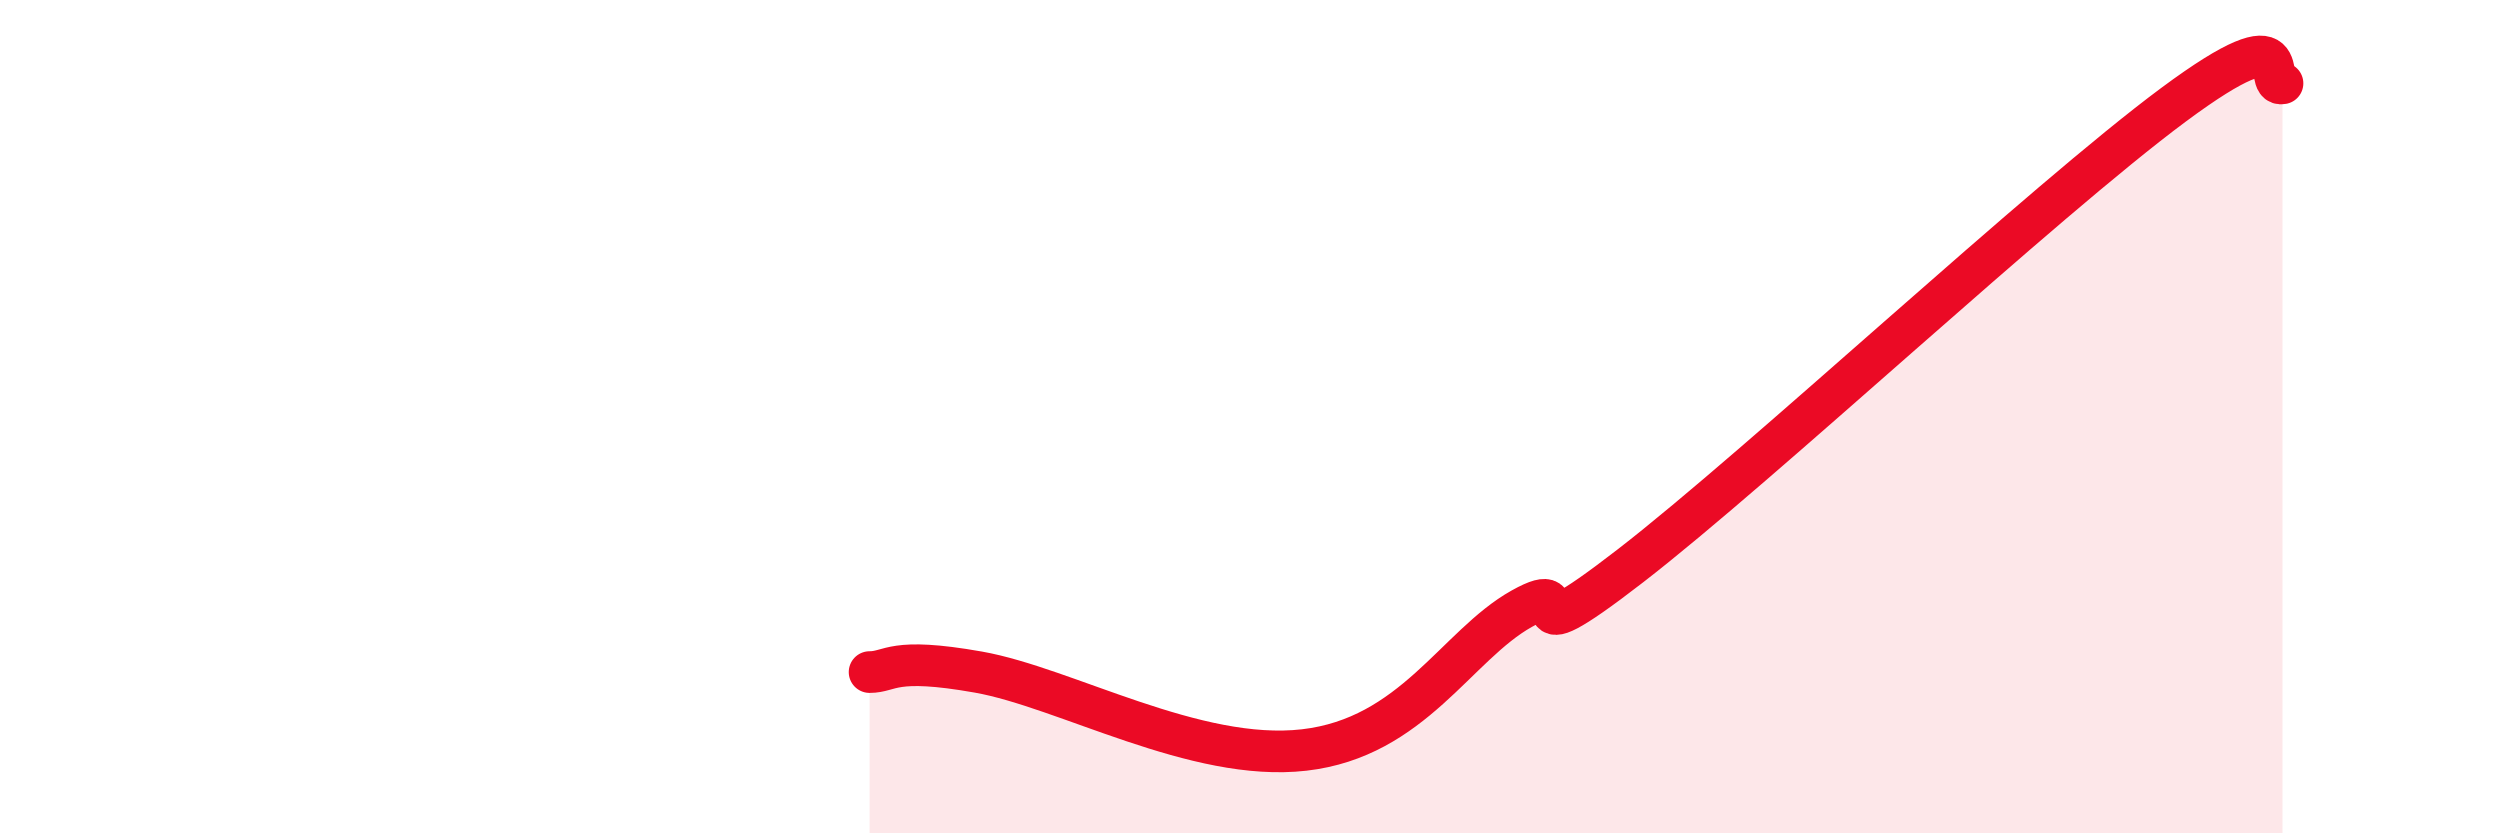
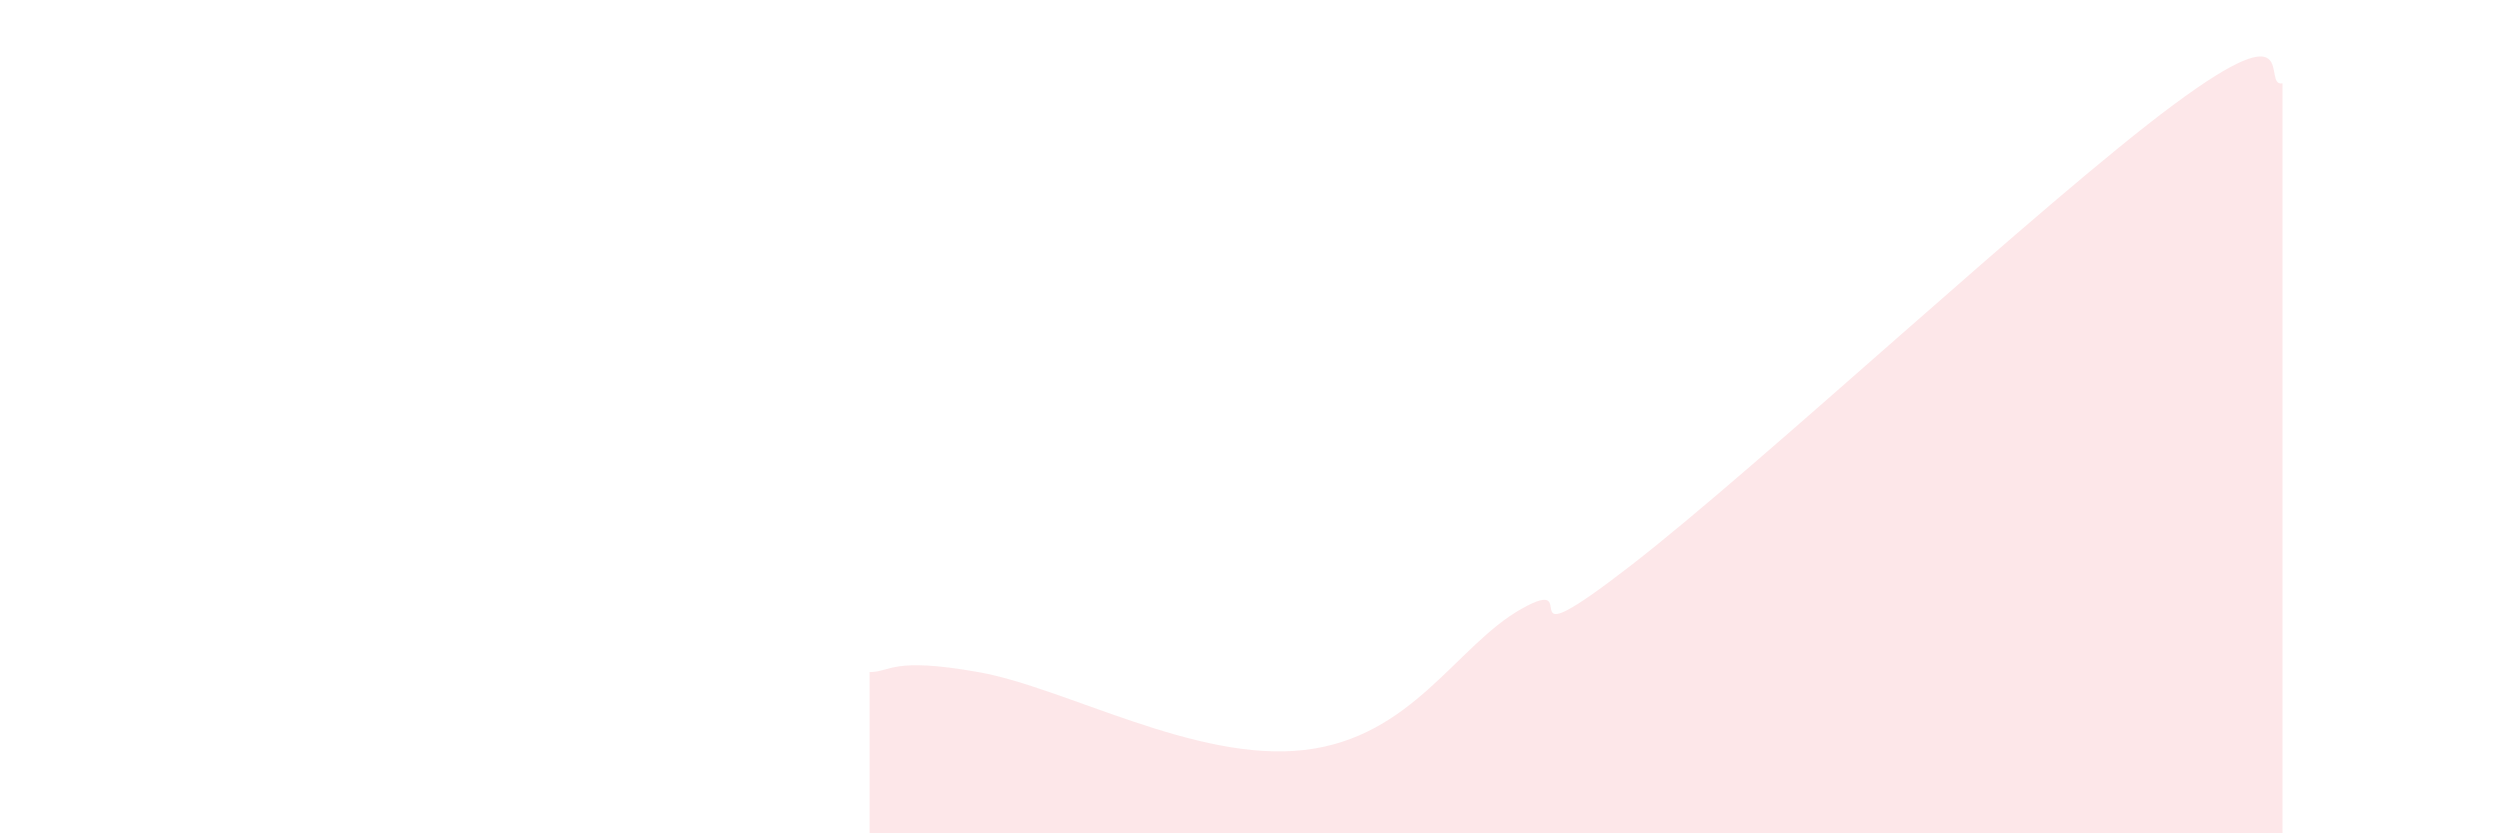
<svg xmlns="http://www.w3.org/2000/svg" width="60" height="20" viewBox="0 0 60 20">
  <path d="M 20.87,16.13 C 21.39,16.13 21.39,15.76 23.48,16.13 C 25.57,16.5 28.69,18.3 31.3,18 C 33.91,17.7 34.95,15.49 36.52,14.61 C 38.09,13.73 36,16 39.13,13.58 C 42.26,11.16 49.04,4.83 52.17,2.51 C 55.3,0.19 54.26,2.1 54.78,2L54.78 20L20.87 20Z" fill="#EB0A25" opacity="0.1" stroke-linecap="round" stroke-linejoin="round" />
-   <path d="M 20.87,16.13 C 21.39,16.13 21.39,15.76 23.48,16.13 C 25.57,16.5 28.69,18.3 31.3,18 C 33.91,17.7 34.95,15.49 36.52,14.61 C 38.09,13.73 36,16 39.13,13.58 C 42.26,11.16 49.04,4.83 52.17,2.51 C 55.3,0.19 54.26,2.1 54.78,2" stroke="#EB0A25" stroke-width="1" fill="none" stroke-linecap="round" stroke-linejoin="round" />
</svg>